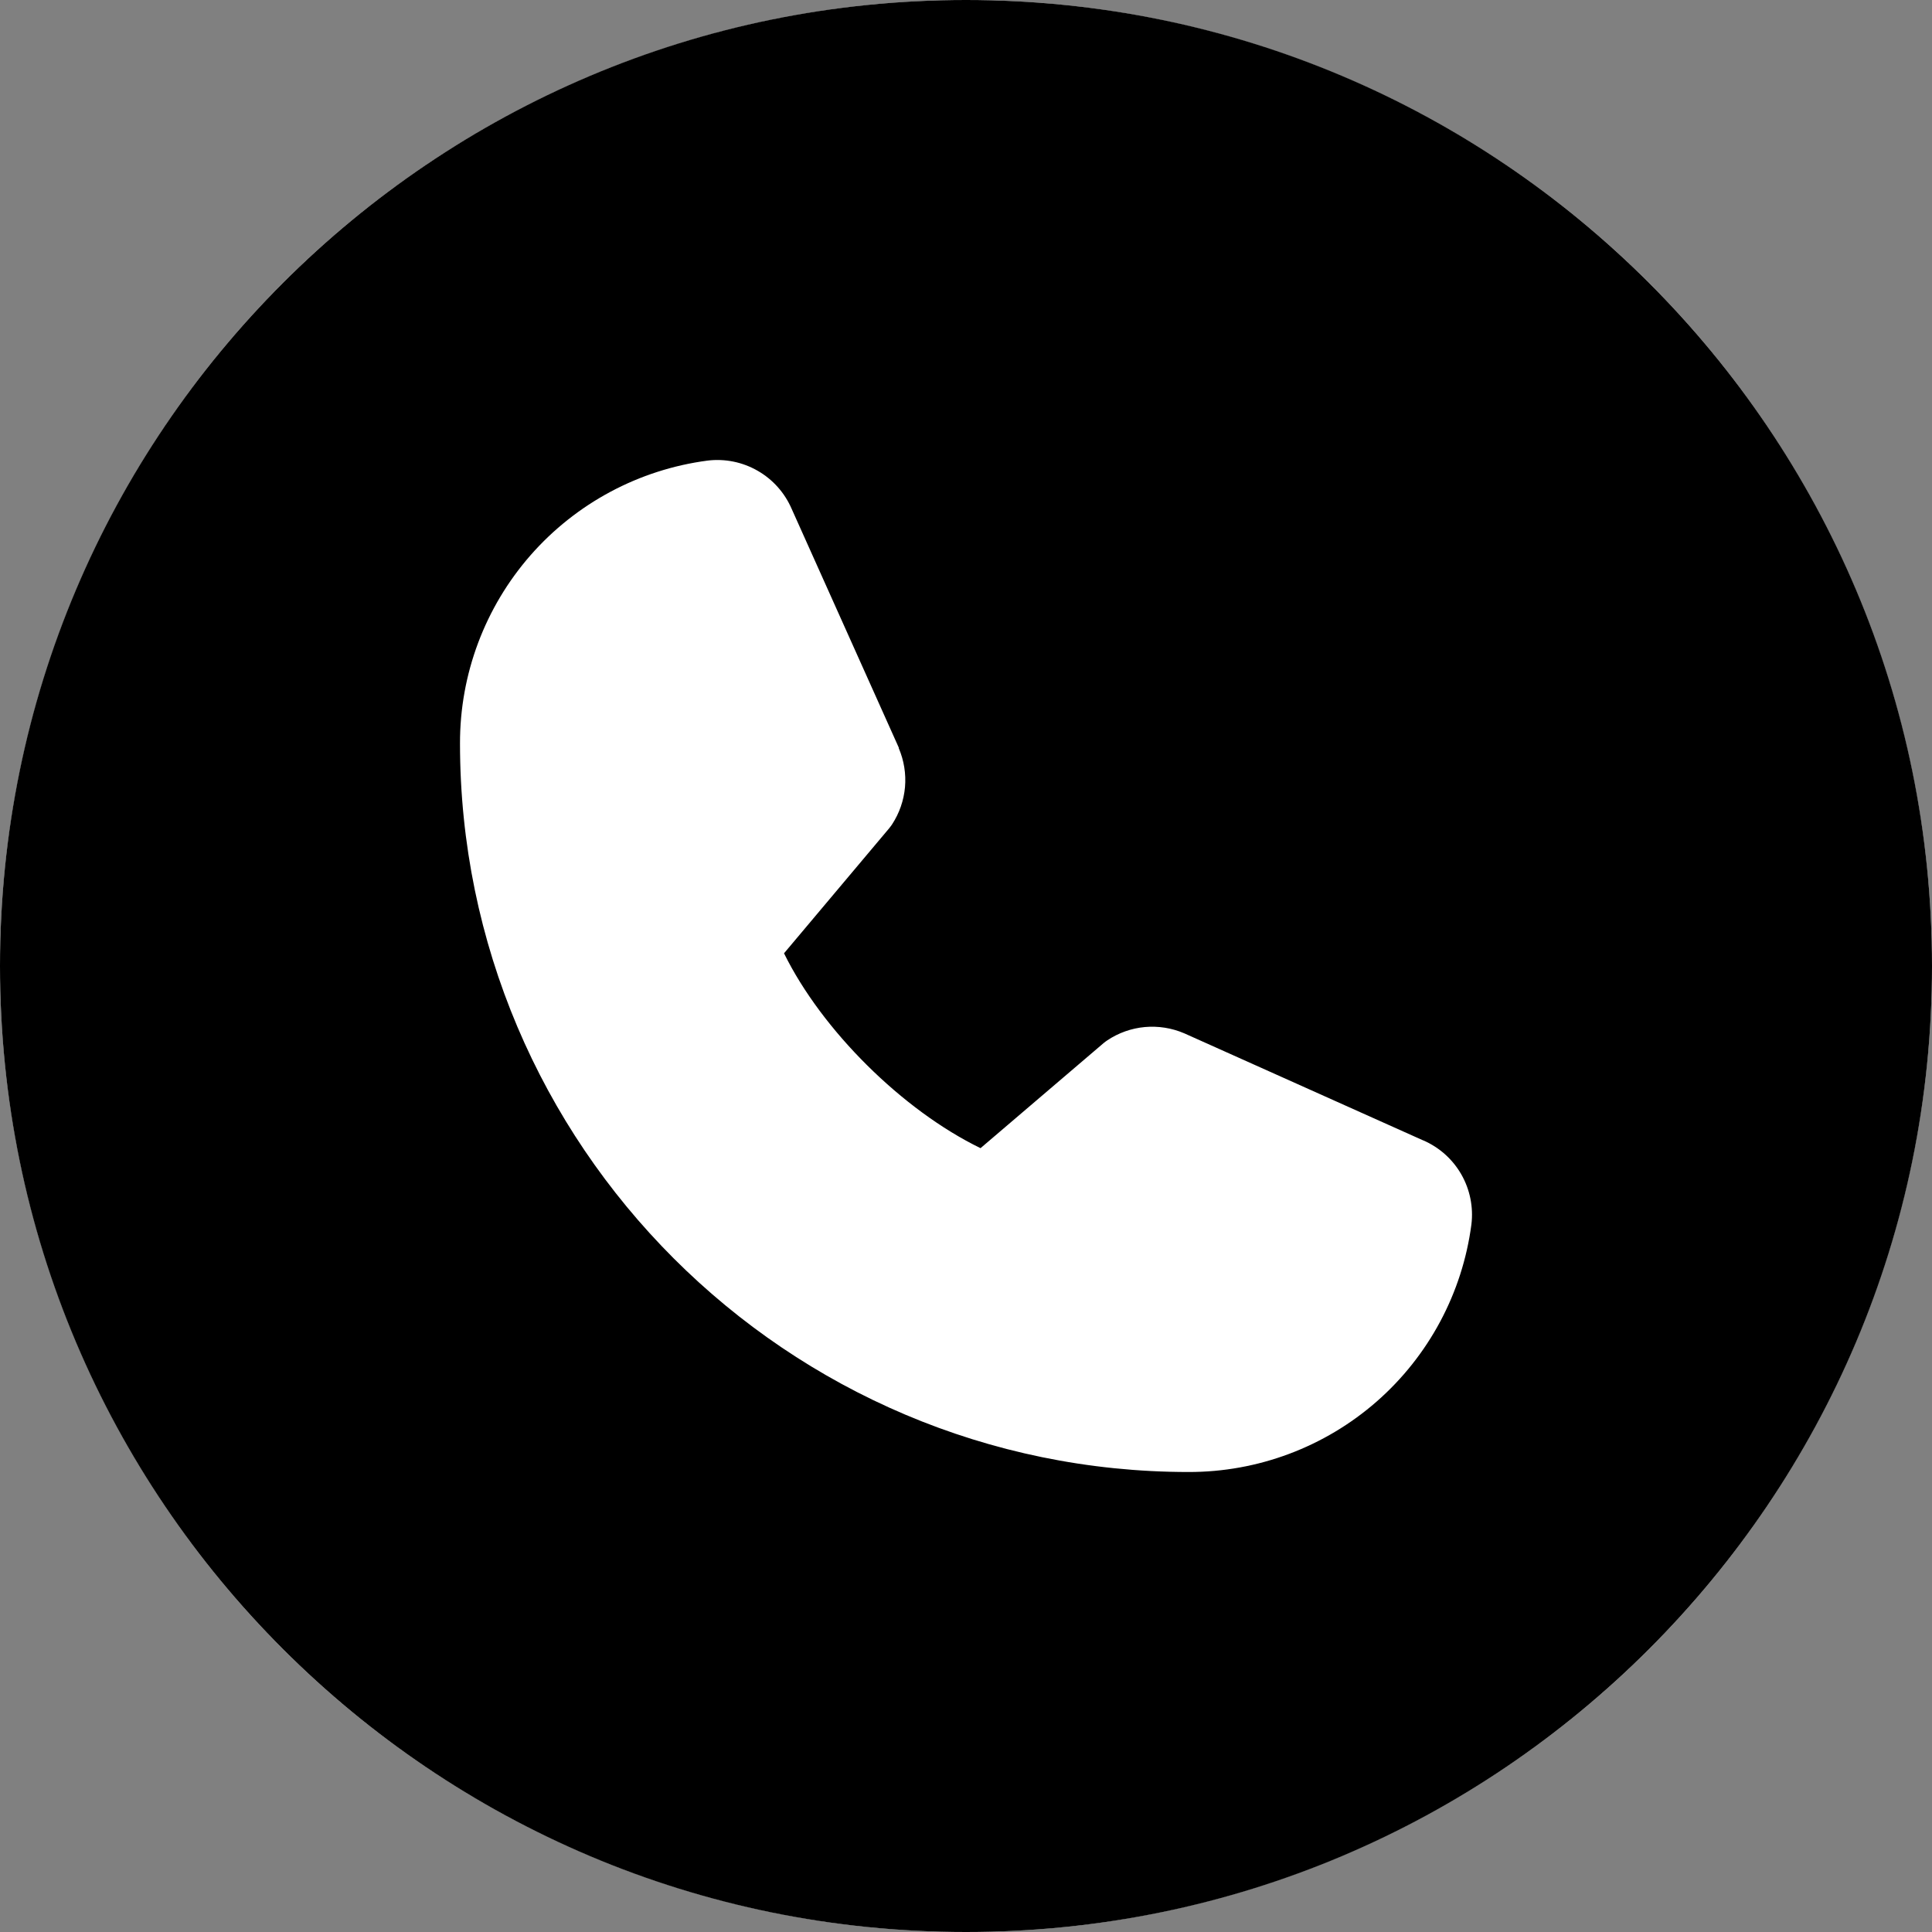
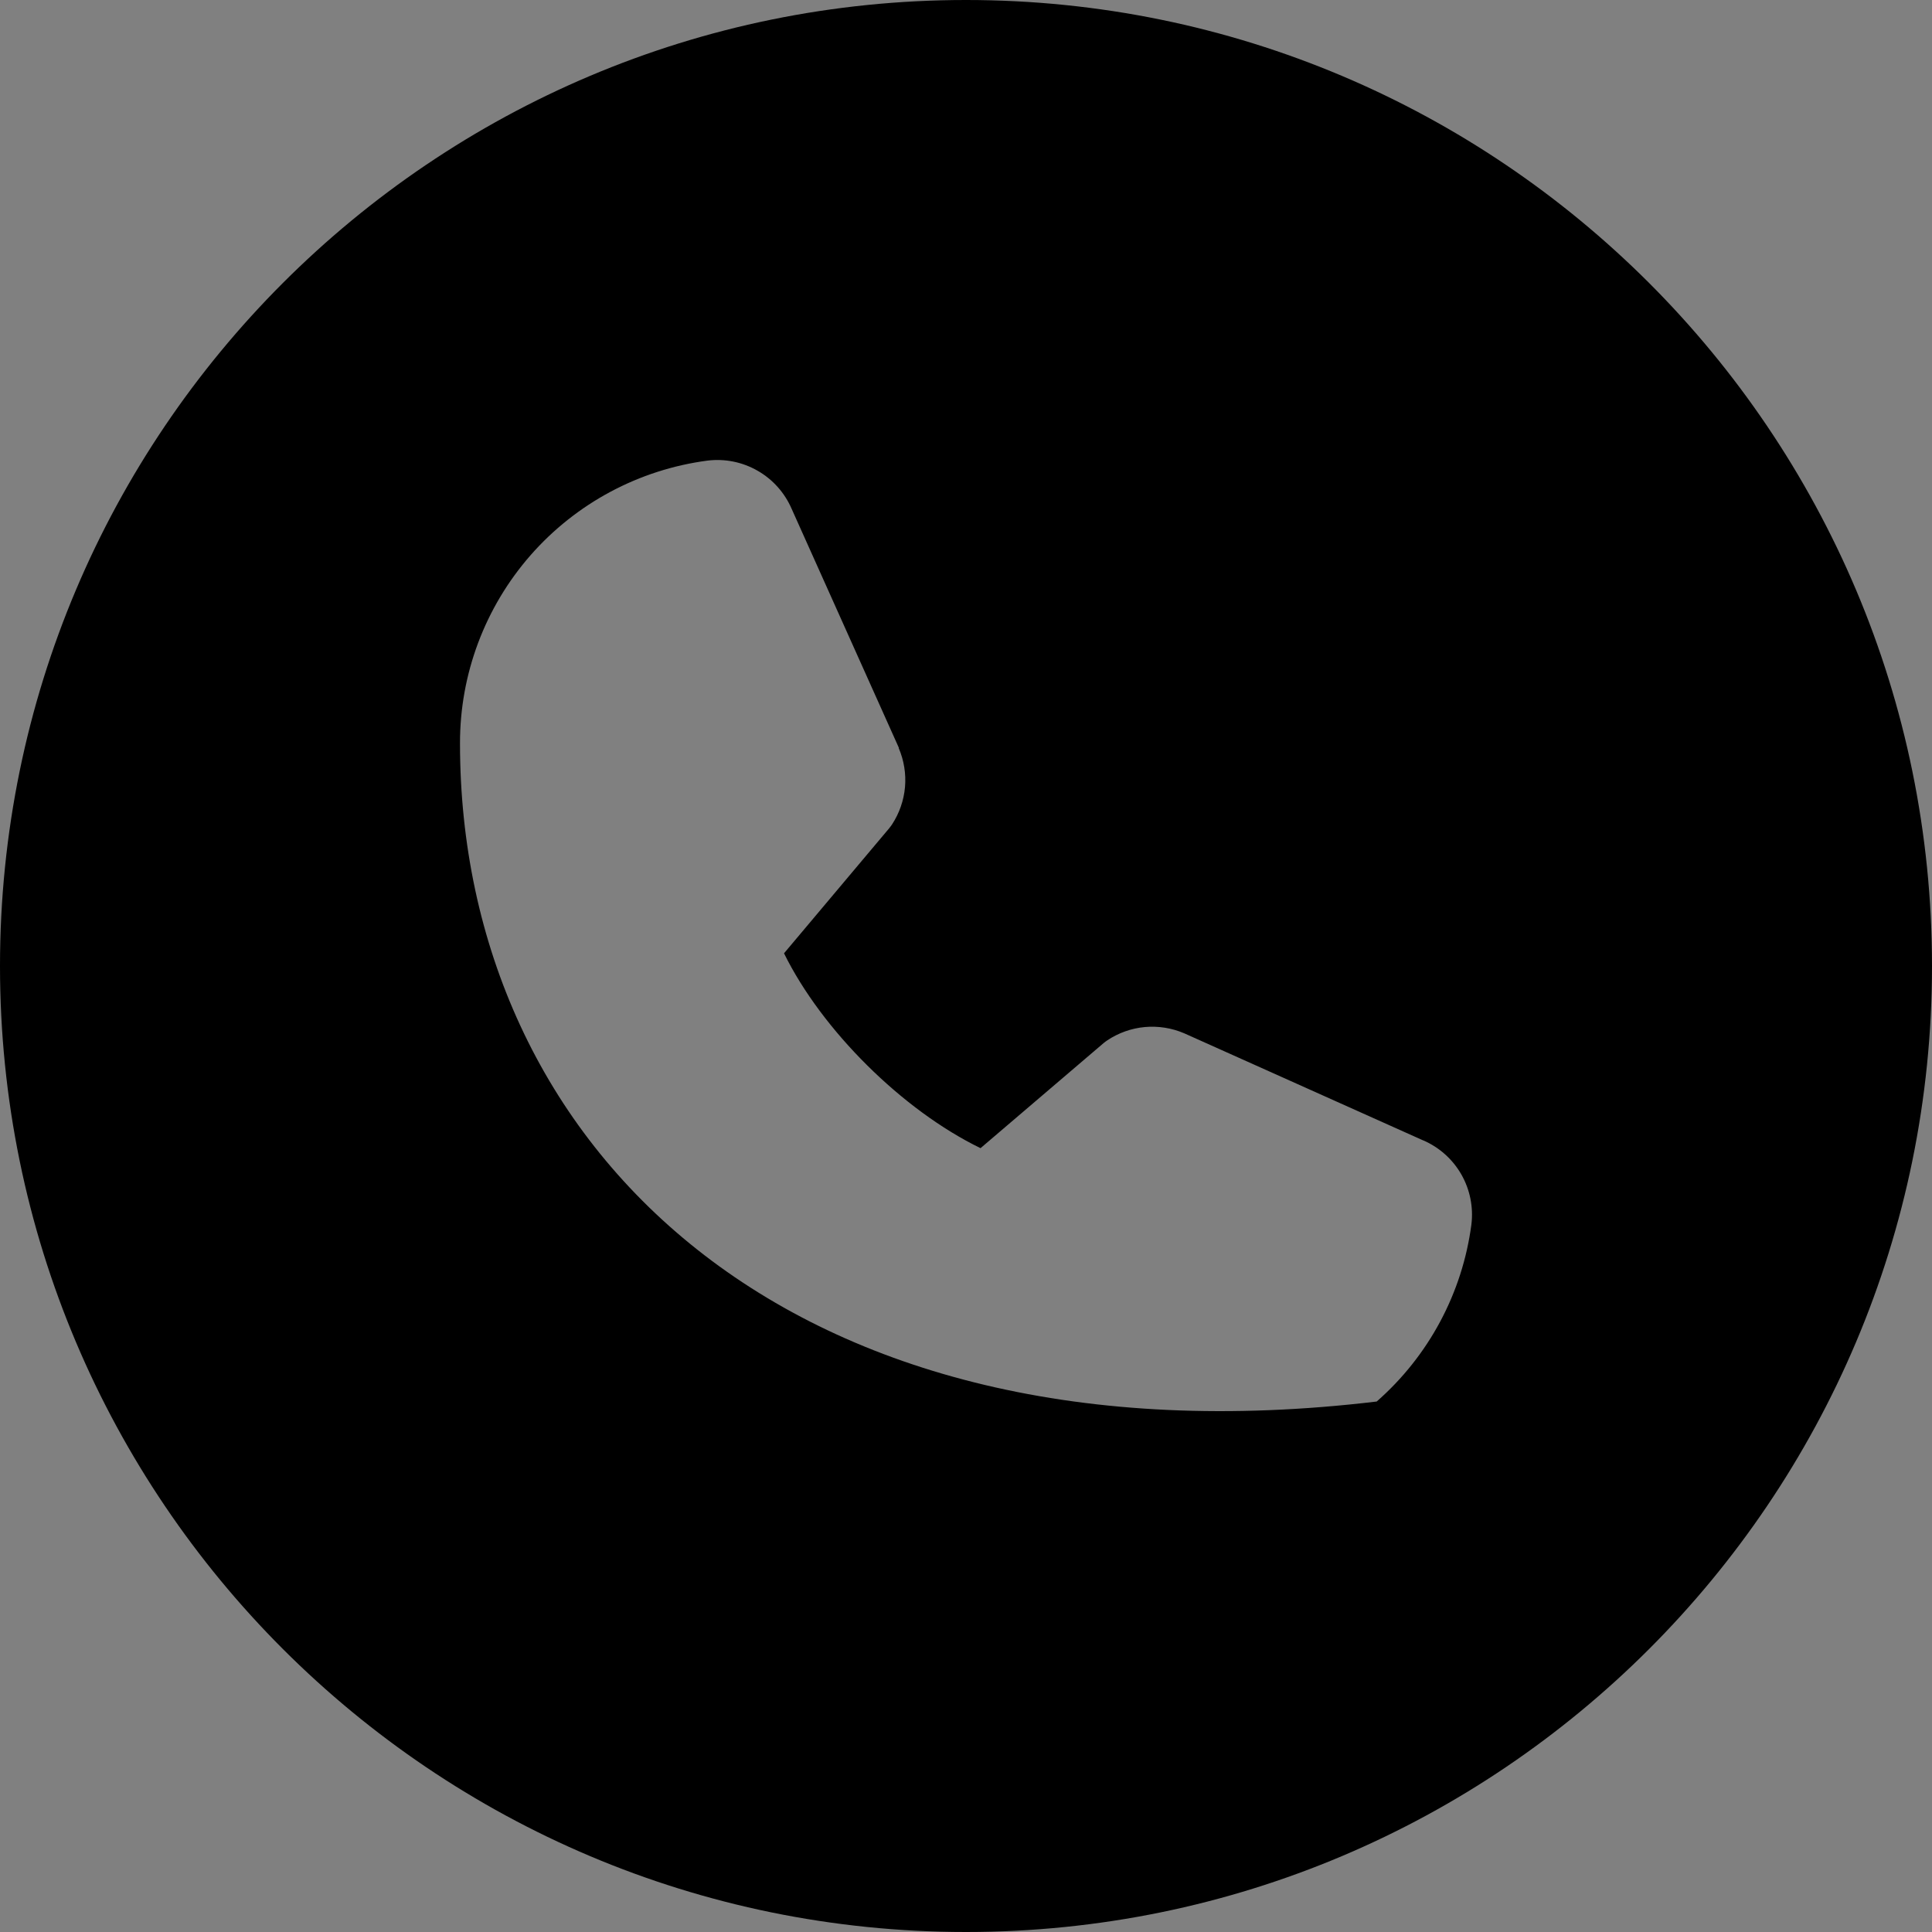
<svg xmlns="http://www.w3.org/2000/svg" width="42" height="42" viewBox="0 0 42 42" fill="none">
  <rect x="0" y="0" width="42" height="42" fill="#808080" stroke="none" />
-   <circle cx="21" cy="21" r="21" fill="white" />
-   <path fill-rule="evenodd" clip-rule="evenodd" d="M21 42C32.598 42 42 32.598 42 21C42 9.402 32.598 0 21 0C9.402 0 0 9.402 0 21C0 32.598 9.402 42 21 42ZM25.755 22.468L30.938 24.791H30.941C31.289 24.942 31.579 25.201 31.768 25.531C31.956 25.86 32.033 26.242 31.987 26.619C31.791 28.109 31.059 29.477 29.928 30.468C28.797 31.458 27.343 32.003 25.84 32C17.106 32 10 24.894 10 16.16C9.997 14.656 10.542 13.204 11.532 12.072C12.523 10.941 13.891 10.209 15.381 10.013C15.758 9.967 16.14 10.044 16.469 10.233C16.799 10.421 17.058 10.712 17.209 11.06L19.538 16.251V16.264C19.652 16.531 19.699 16.822 19.674 17.111C19.648 17.4 19.552 17.678 19.393 17.921C19.373 17.951 19.352 17.978 19.33 18.006L17.044 20.724C17.868 22.398 19.62 24.136 21.316 24.96L23.99 22.677C24.016 22.655 24.044 22.635 24.072 22.616C24.316 22.453 24.596 22.354 24.887 22.327C25.179 22.301 25.472 22.347 25.741 22.462L25.755 22.468Z" fill="black" />
+   <path fill-rule="evenodd" clip-rule="evenodd" d="M21 42C32.598 42 42 32.598 42 21C42 9.402 32.598 0 21 0C9.402 0 0 9.402 0 21C0 32.598 9.402 42 21 42ZM25.755 22.468L30.938 24.791H30.941C31.289 24.942 31.579 25.201 31.768 25.531C31.956 25.86 32.033 26.242 31.987 26.619C31.791 28.109 31.059 29.477 29.928 30.468C17.106 32 10 24.894 10 16.16C9.997 14.656 10.542 13.204 11.532 12.072C12.523 10.941 13.891 10.209 15.381 10.013C15.758 9.967 16.14 10.044 16.469 10.233C16.799 10.421 17.058 10.712 17.209 11.06L19.538 16.251V16.264C19.652 16.531 19.699 16.822 19.674 17.111C19.648 17.4 19.552 17.678 19.393 17.921C19.373 17.951 19.352 17.978 19.33 18.006L17.044 20.724C17.868 22.398 19.62 24.136 21.316 24.96L23.99 22.677C24.016 22.655 24.044 22.635 24.072 22.616C24.316 22.453 24.596 22.354 24.887 22.327C25.179 22.301 25.472 22.347 25.741 22.462L25.755 22.468Z" fill="black" />
</svg>